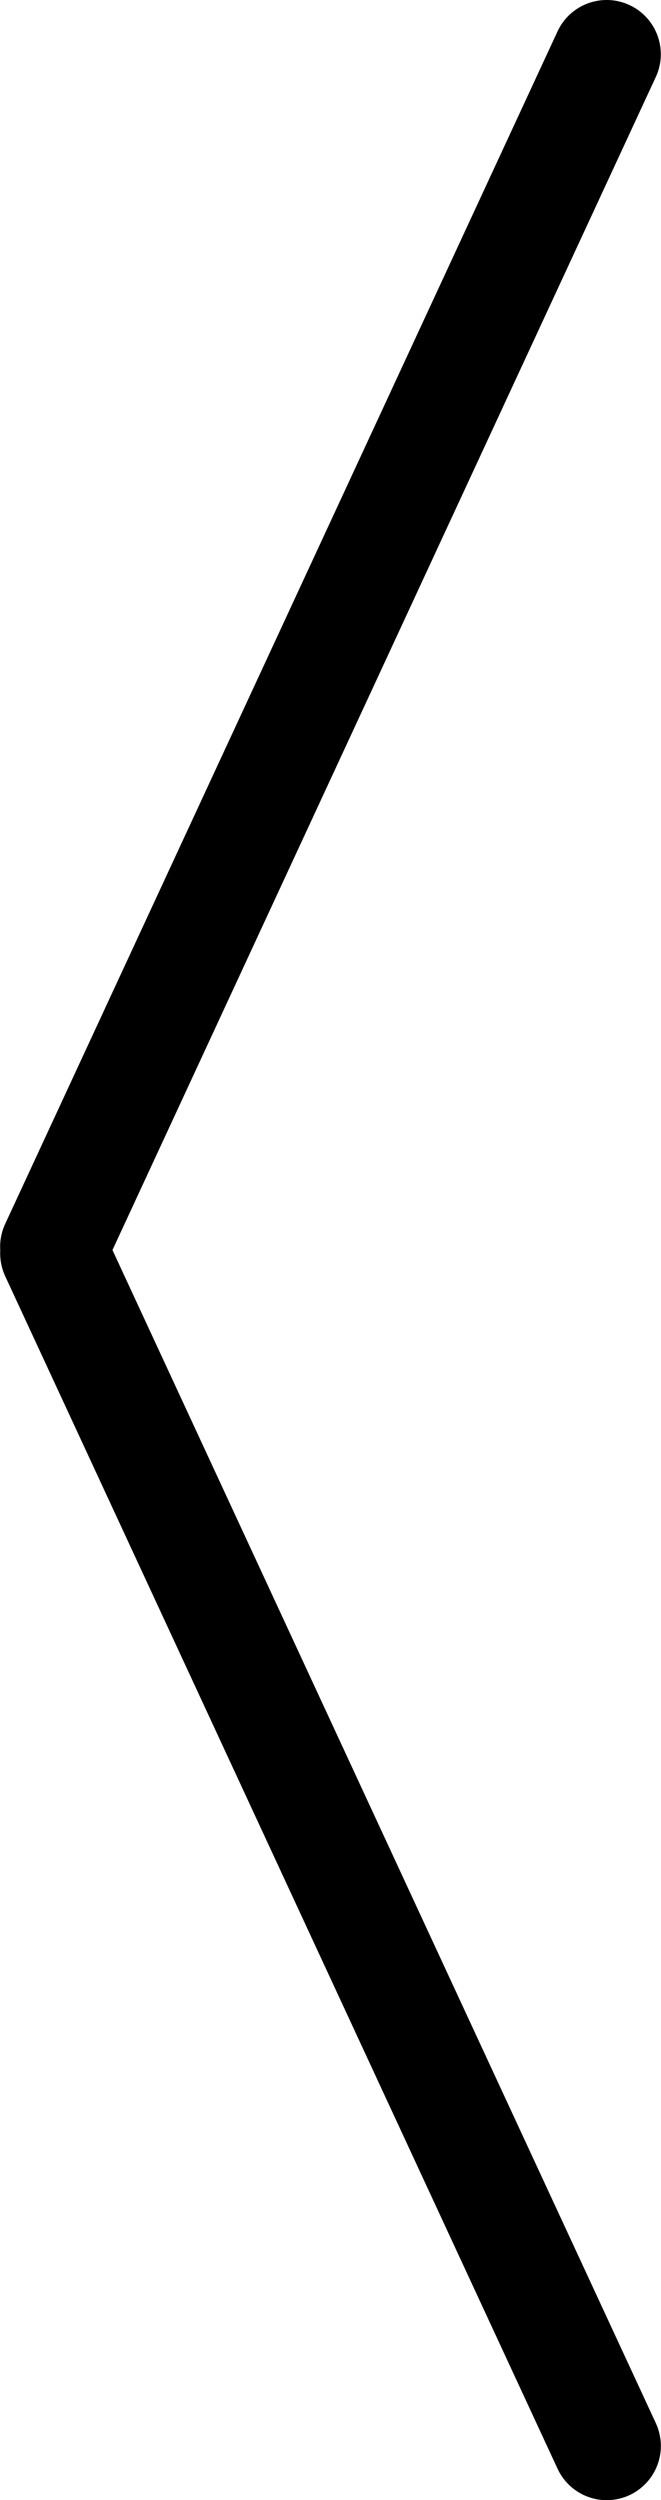
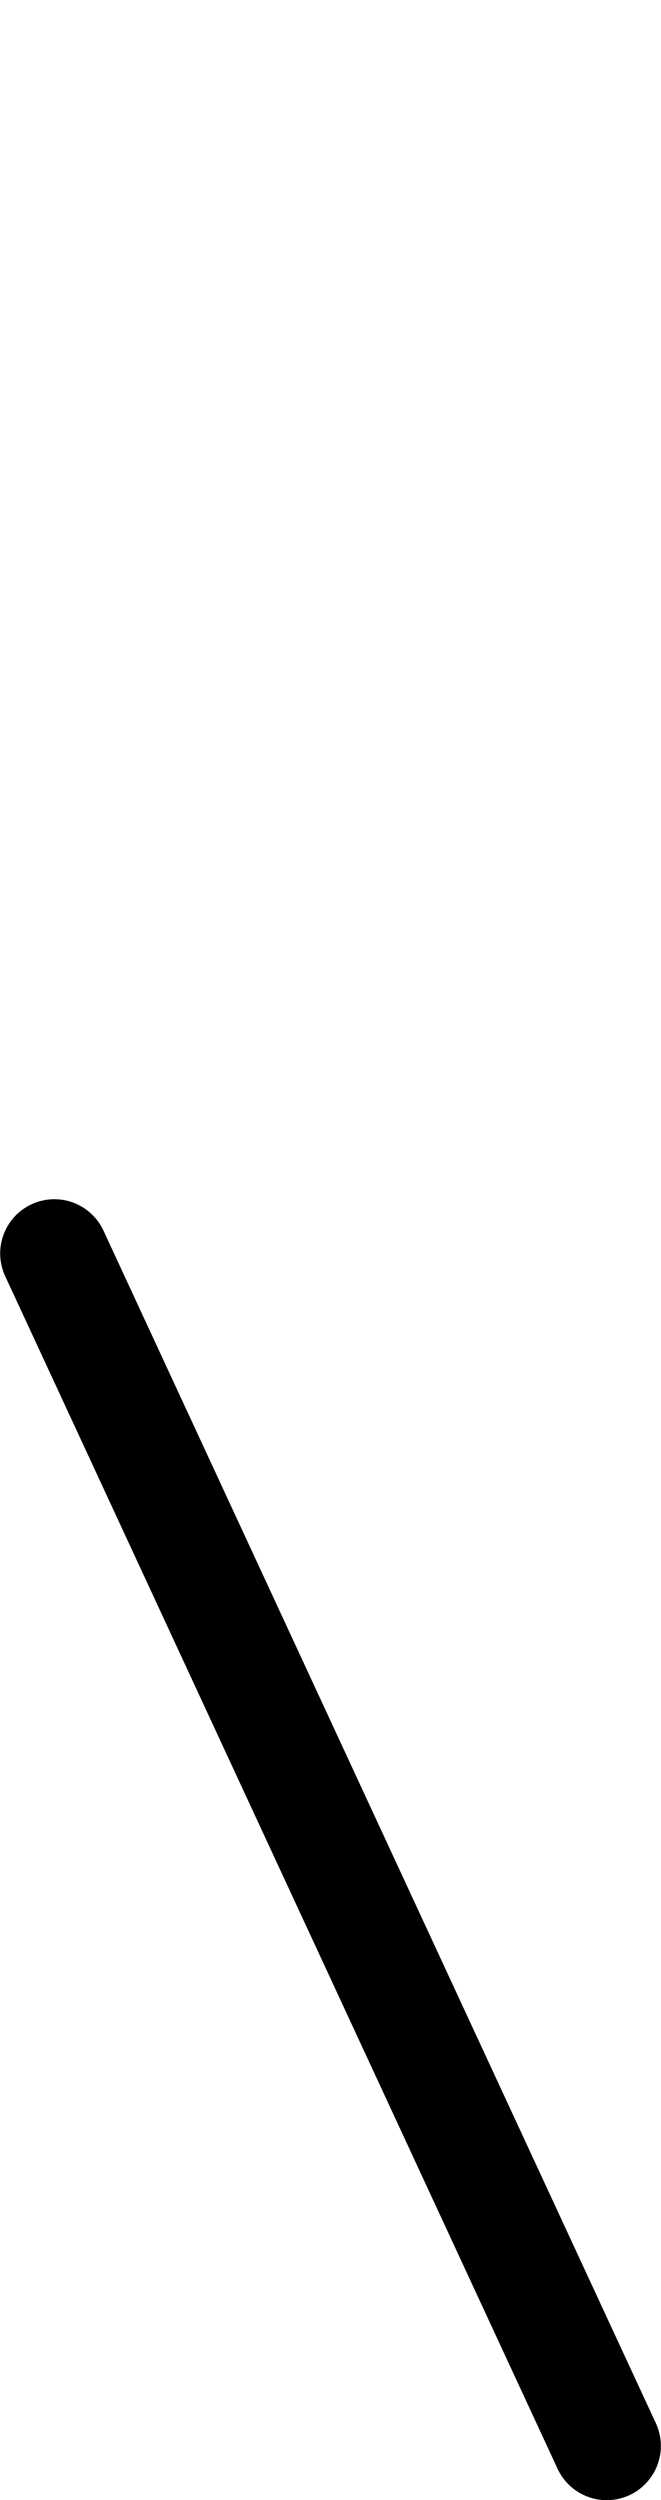
<svg xmlns="http://www.w3.org/2000/svg" stroke-width="0.501" stroke-linejoin="bevel" fill-rule="evenodd" version="1.1" overflow="visible" width="13.5pt" height="51pt" viewBox="0 0 13.5 51">
  <defs>
	</defs>
  <g id="Document" fill="none" stroke="black" font-family="Times New Roman" font-size="16" transform="scale(1 -1)">
    <g id="Spread" transform="translate(0 -51)">
      <g id="Layer 1">
        <g id="Group" fill="#000000" stroke="#000000" stroke-linecap="round" stroke-linejoin="round" stroke-width="2.212" stroke-miterlimit="79.84">
-           <path d="M 12.39,49.894 L 1.109,25.568" fill="none" />
          <path d="M 12.391,1.105 L 1.11,25.431" fill="none" />
        </g>
      </g>
    </g>
  </g>
</svg>